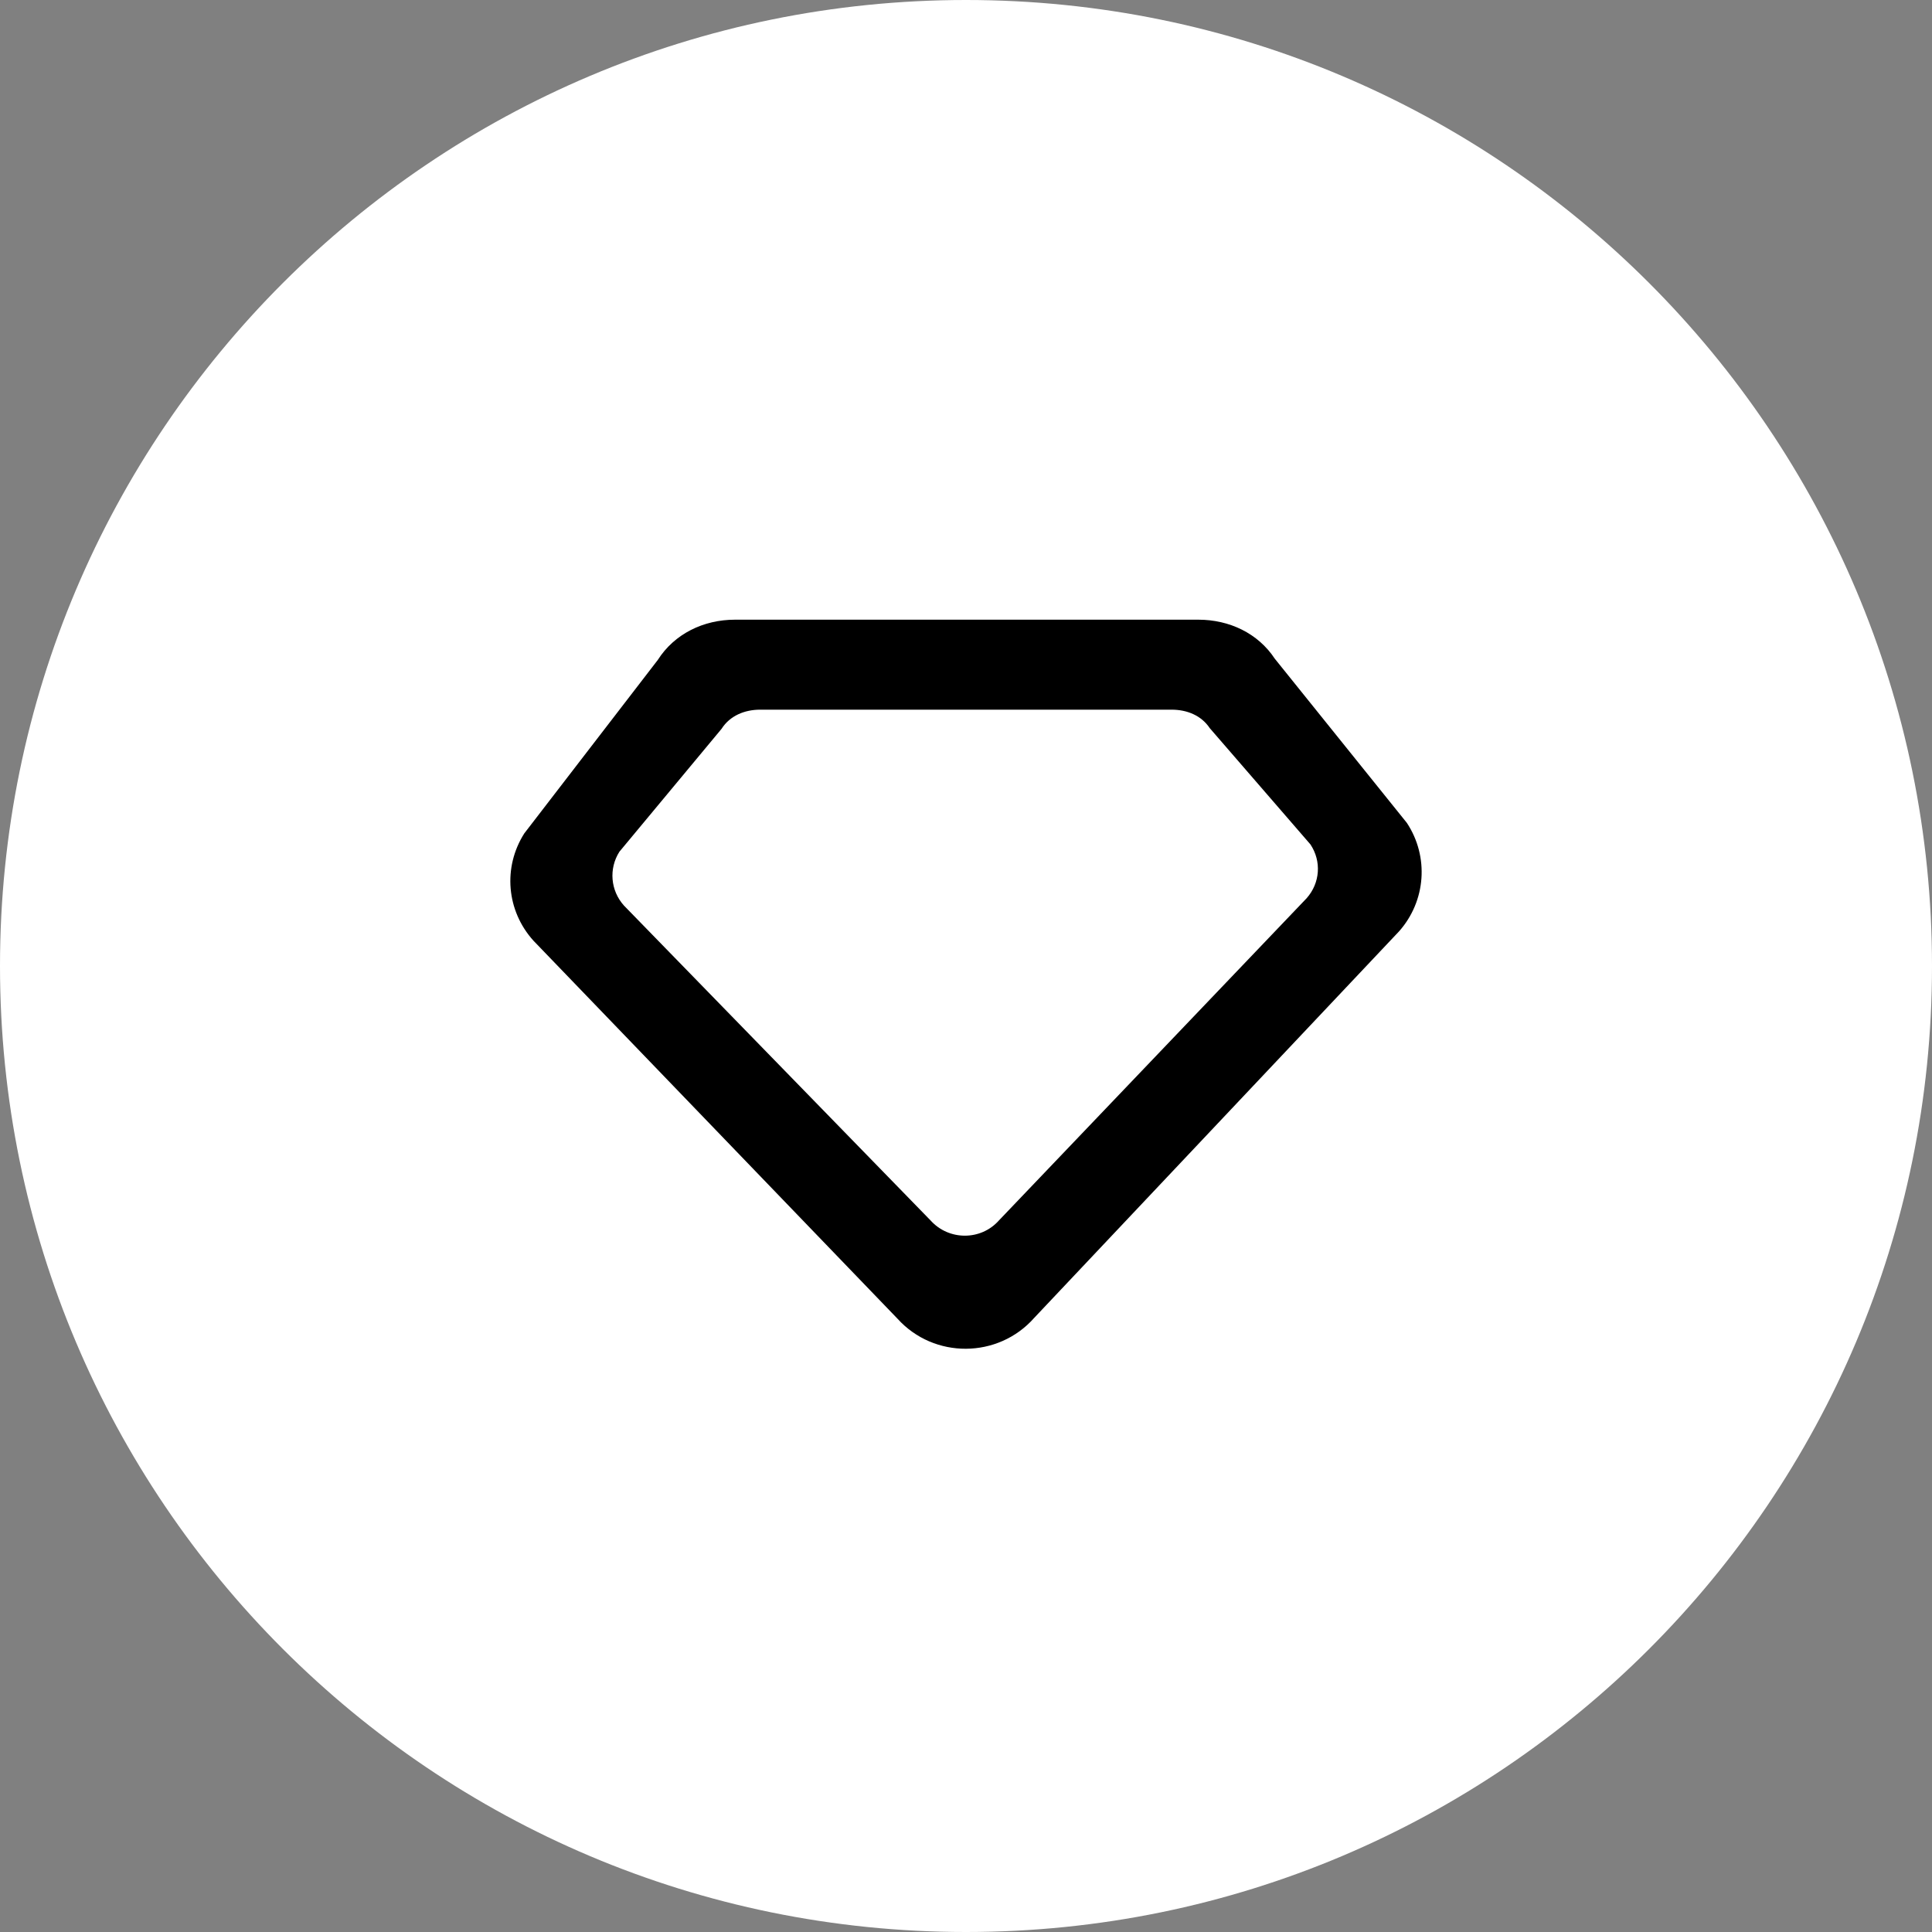
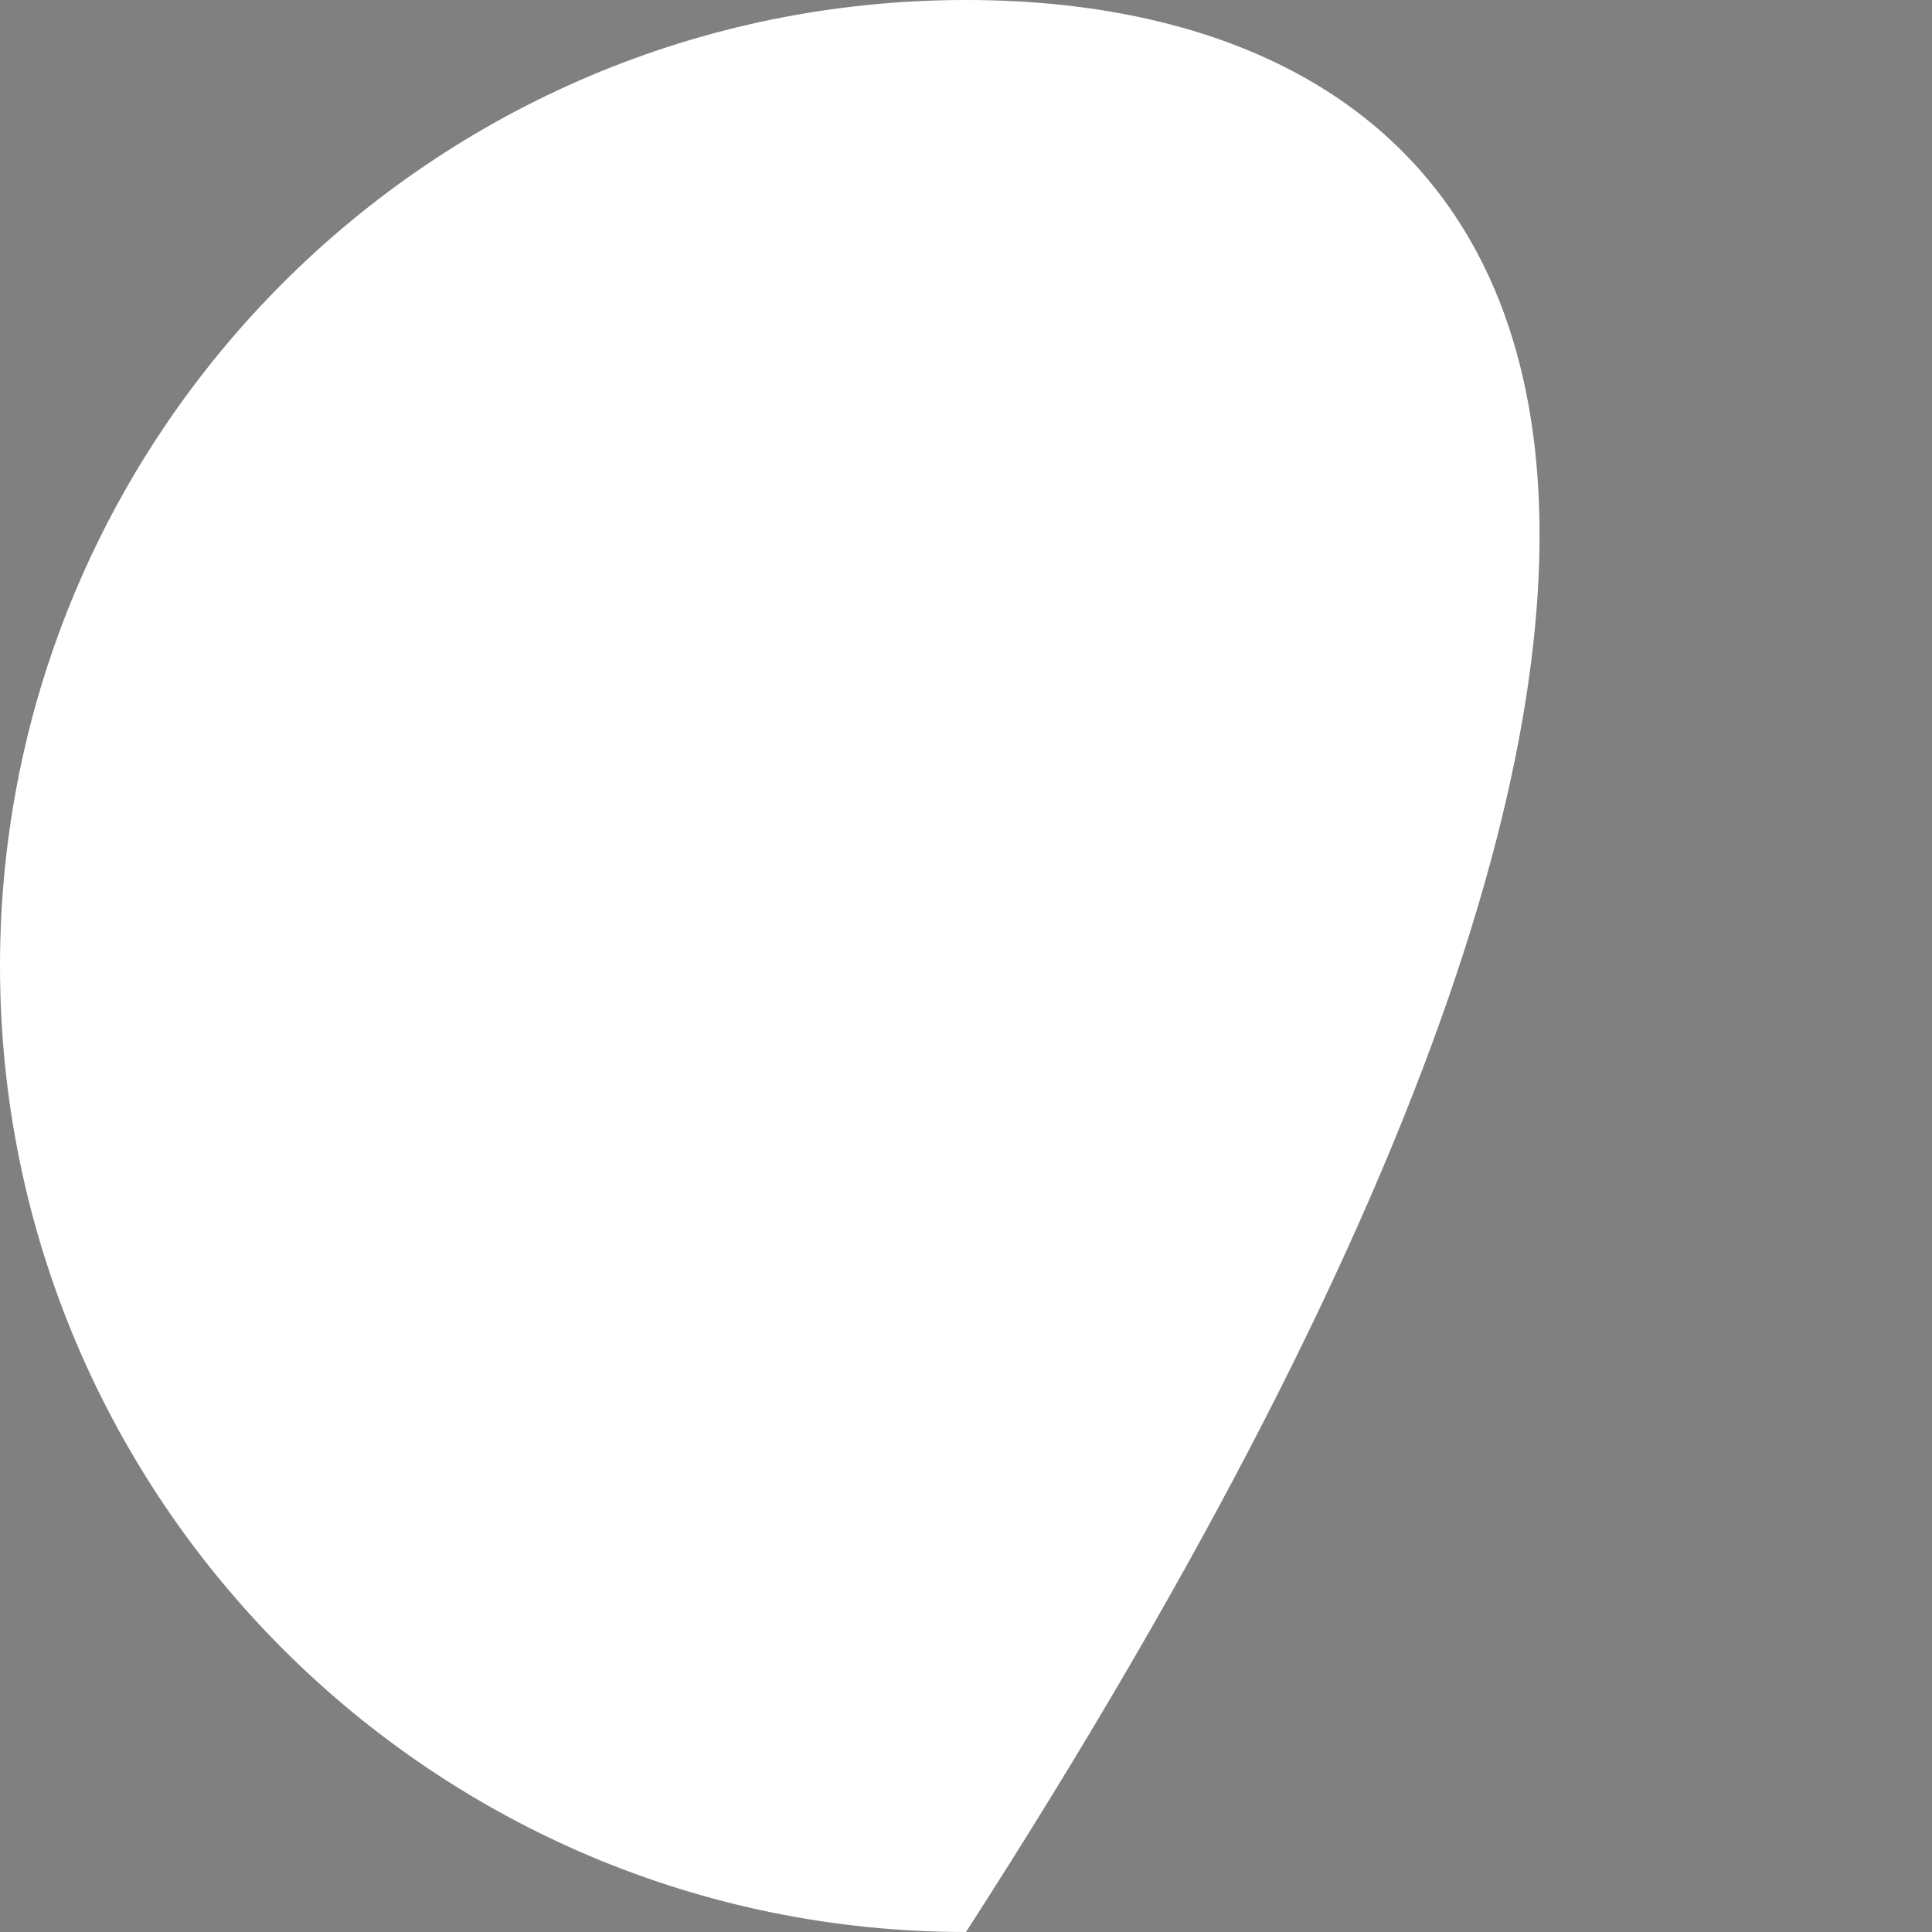
<svg xmlns="http://www.w3.org/2000/svg" width="80" height="80" viewBox="0 0 80 80" fill="none">
  <rect x="0" y="0" width="80" height="80" fill="#808080" stroke="none" />
  <g clip-path="url(#clip0_19_2371)">
    <g clip-path="url(#clip1_19_2371)">
-       <path d="M40 80C62.091 80 80 62.091 80 40C80 17.909 62.091 0 40 0C17.909 0 0 17.909 0 40C0 62.091 17.909 80 40 80Z" fill="white" />
-       <path fill-rule="evenodd" clip-rule="evenodd" d="M38.535 50.538L25.837 37.498C25.279 36.878 25.201 35.969 25.649 35.267L29.879 30.178C30.224 29.638 30.828 29.386 31.477 29.386H48.514C49.15 29.386 49.743 29.624 50.092 30.149L54.261 34.964C54.728 35.663 54.663 36.562 54.107 37.192L41.365 50.534C40.618 51.378 39.29 51.376 38.535 50.538ZM49.622 25.66H30.433C29.135 25.66 27.928 26.242 27.237 27.328L21.709 34.51C20.817 35.915 20.971 37.712 22.088 38.951L37.163 54.604C38.675 56.277 41.328 56.261 42.822 54.573L57.935 38.562C59.047 37.306 59.178 35.473 58.256 34.075L52.786 27.275C52.09 26.219 50.899 25.66 49.622 25.66Z" fill="black" />
+       <path d="M40 80C80 17.909 62.091 0 40 0C17.909 0 0 17.909 0 40C0 62.091 17.909 80 40 80Z" fill="white" />
    </g>
  </g>
  <defs>
    <clipPath id="clip0_19_2371">
      <rect width="80" height="80" fill="white" />
    </clipPath>
    <clipPath id="clip1_19_2371">
      <rect width="80" height="80" fill="white" />
    </clipPath>
  </defs>
</svg>